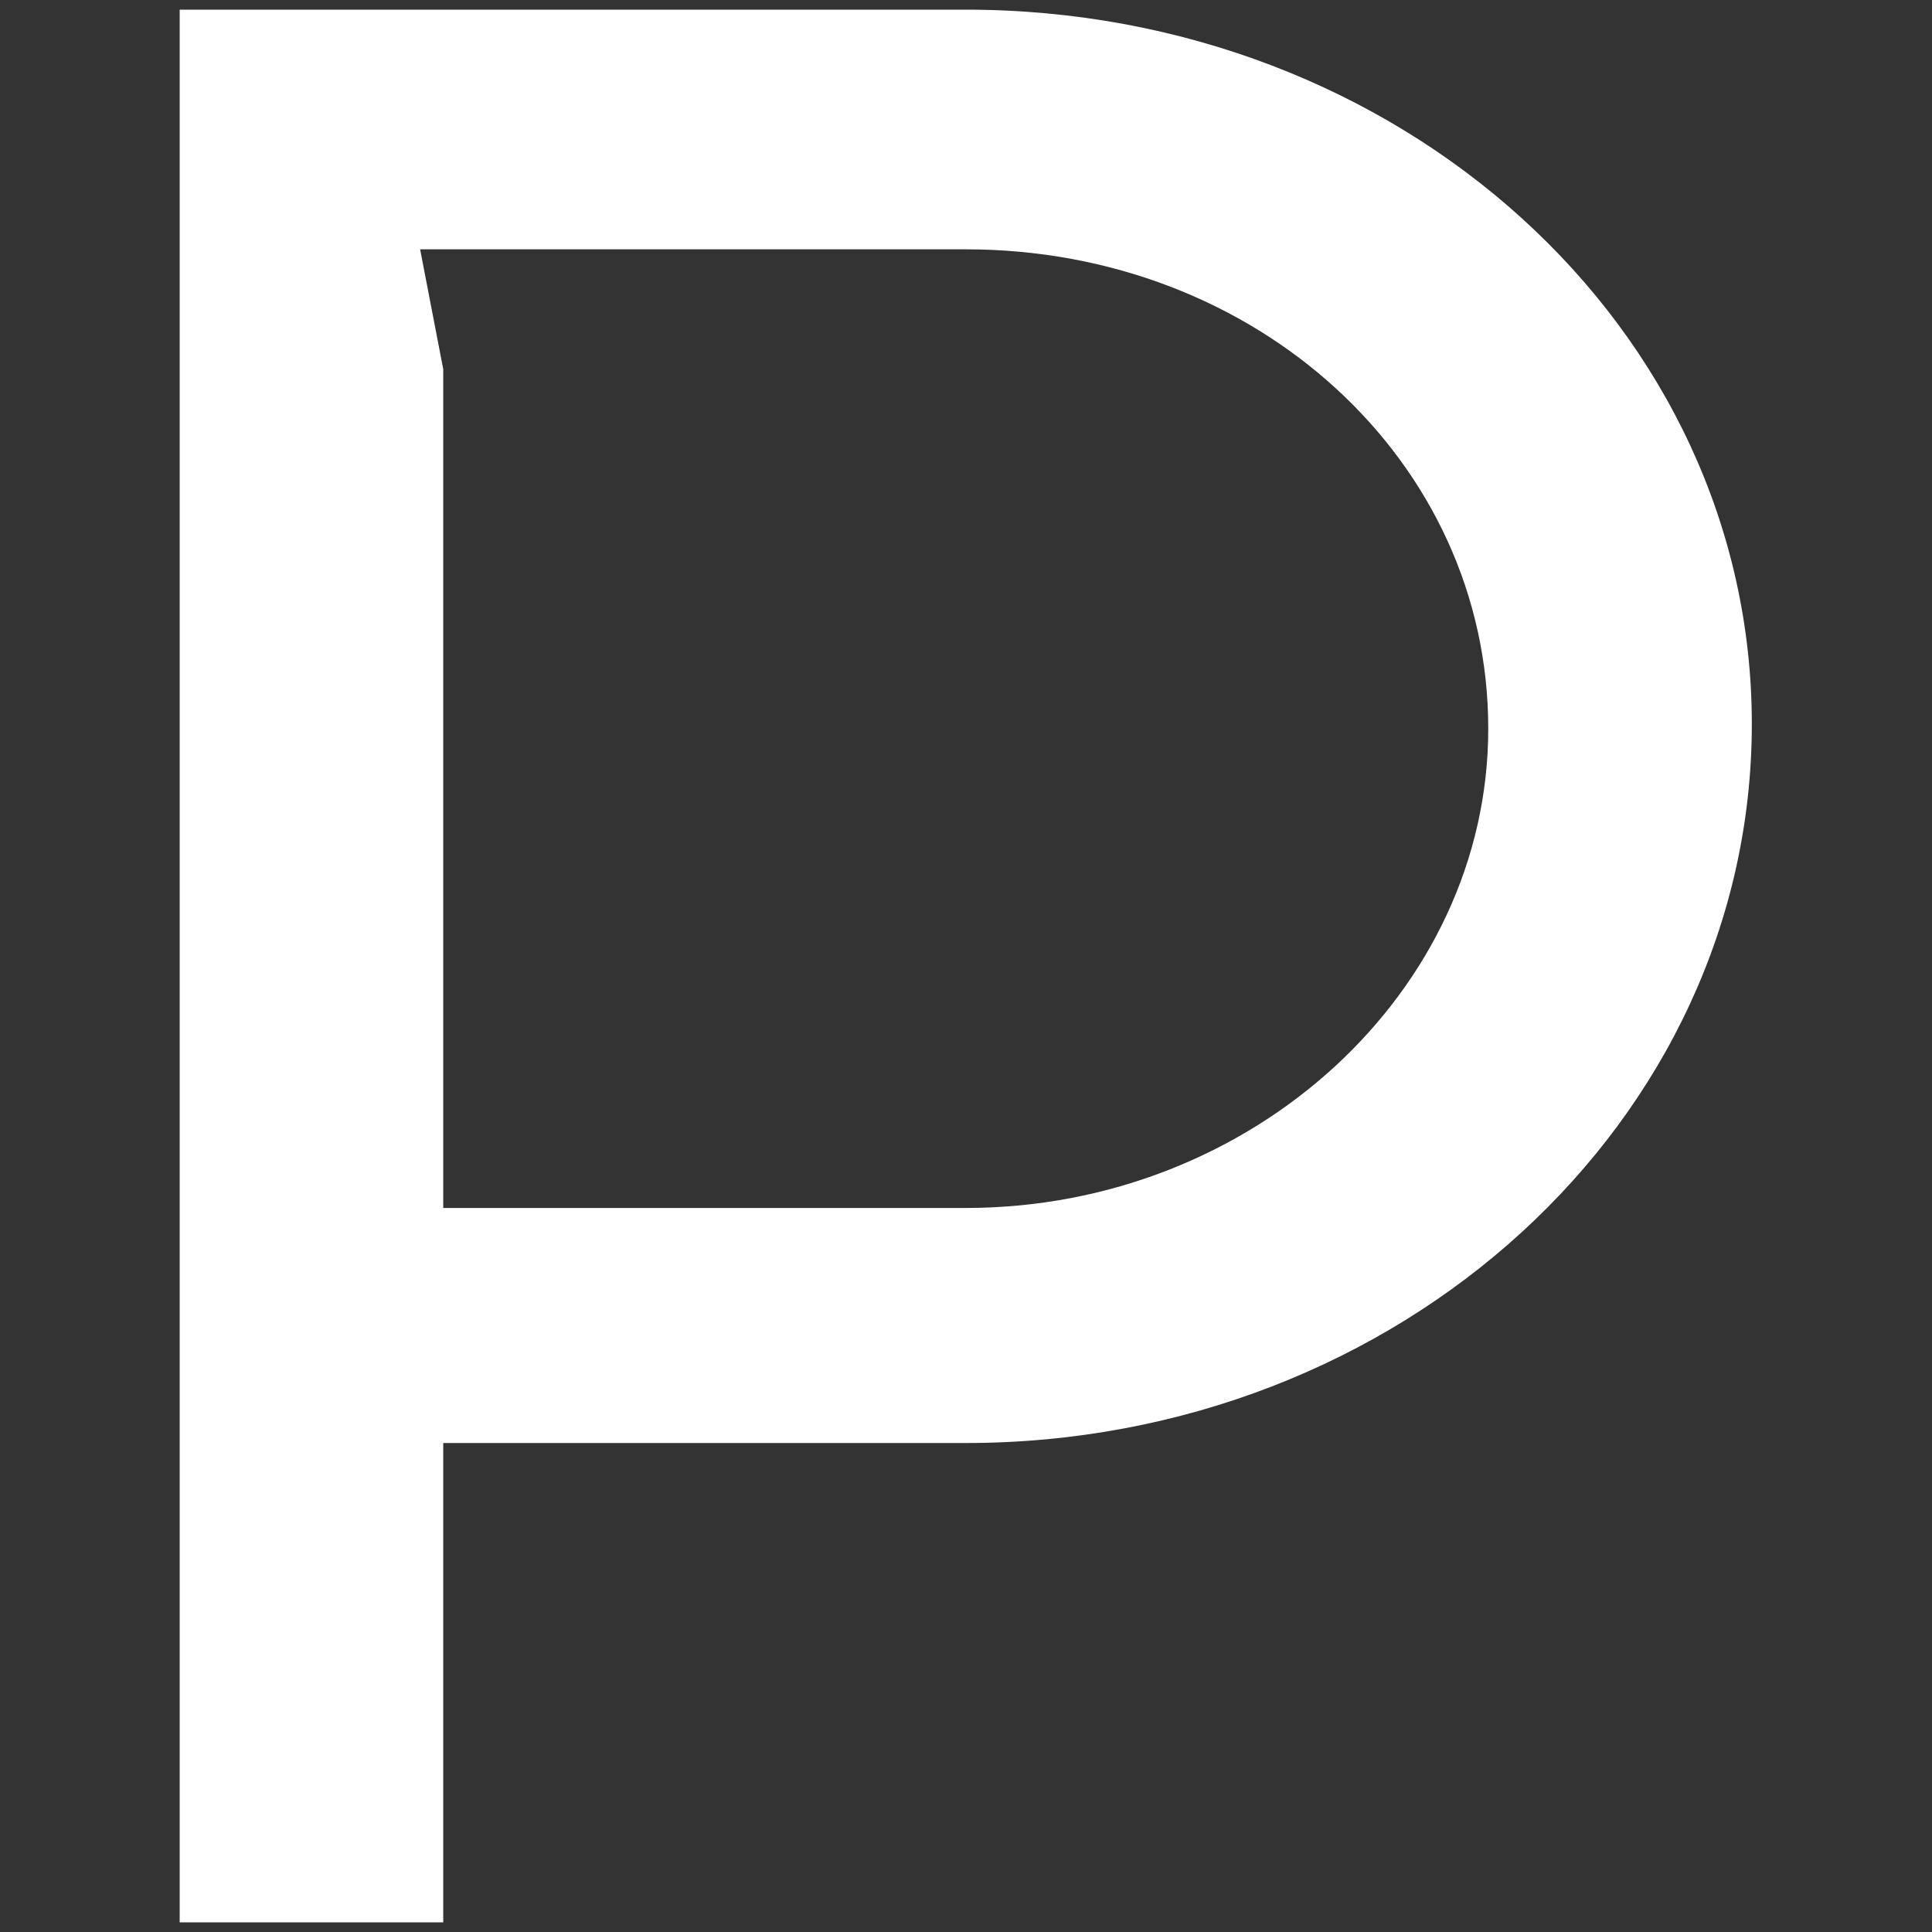
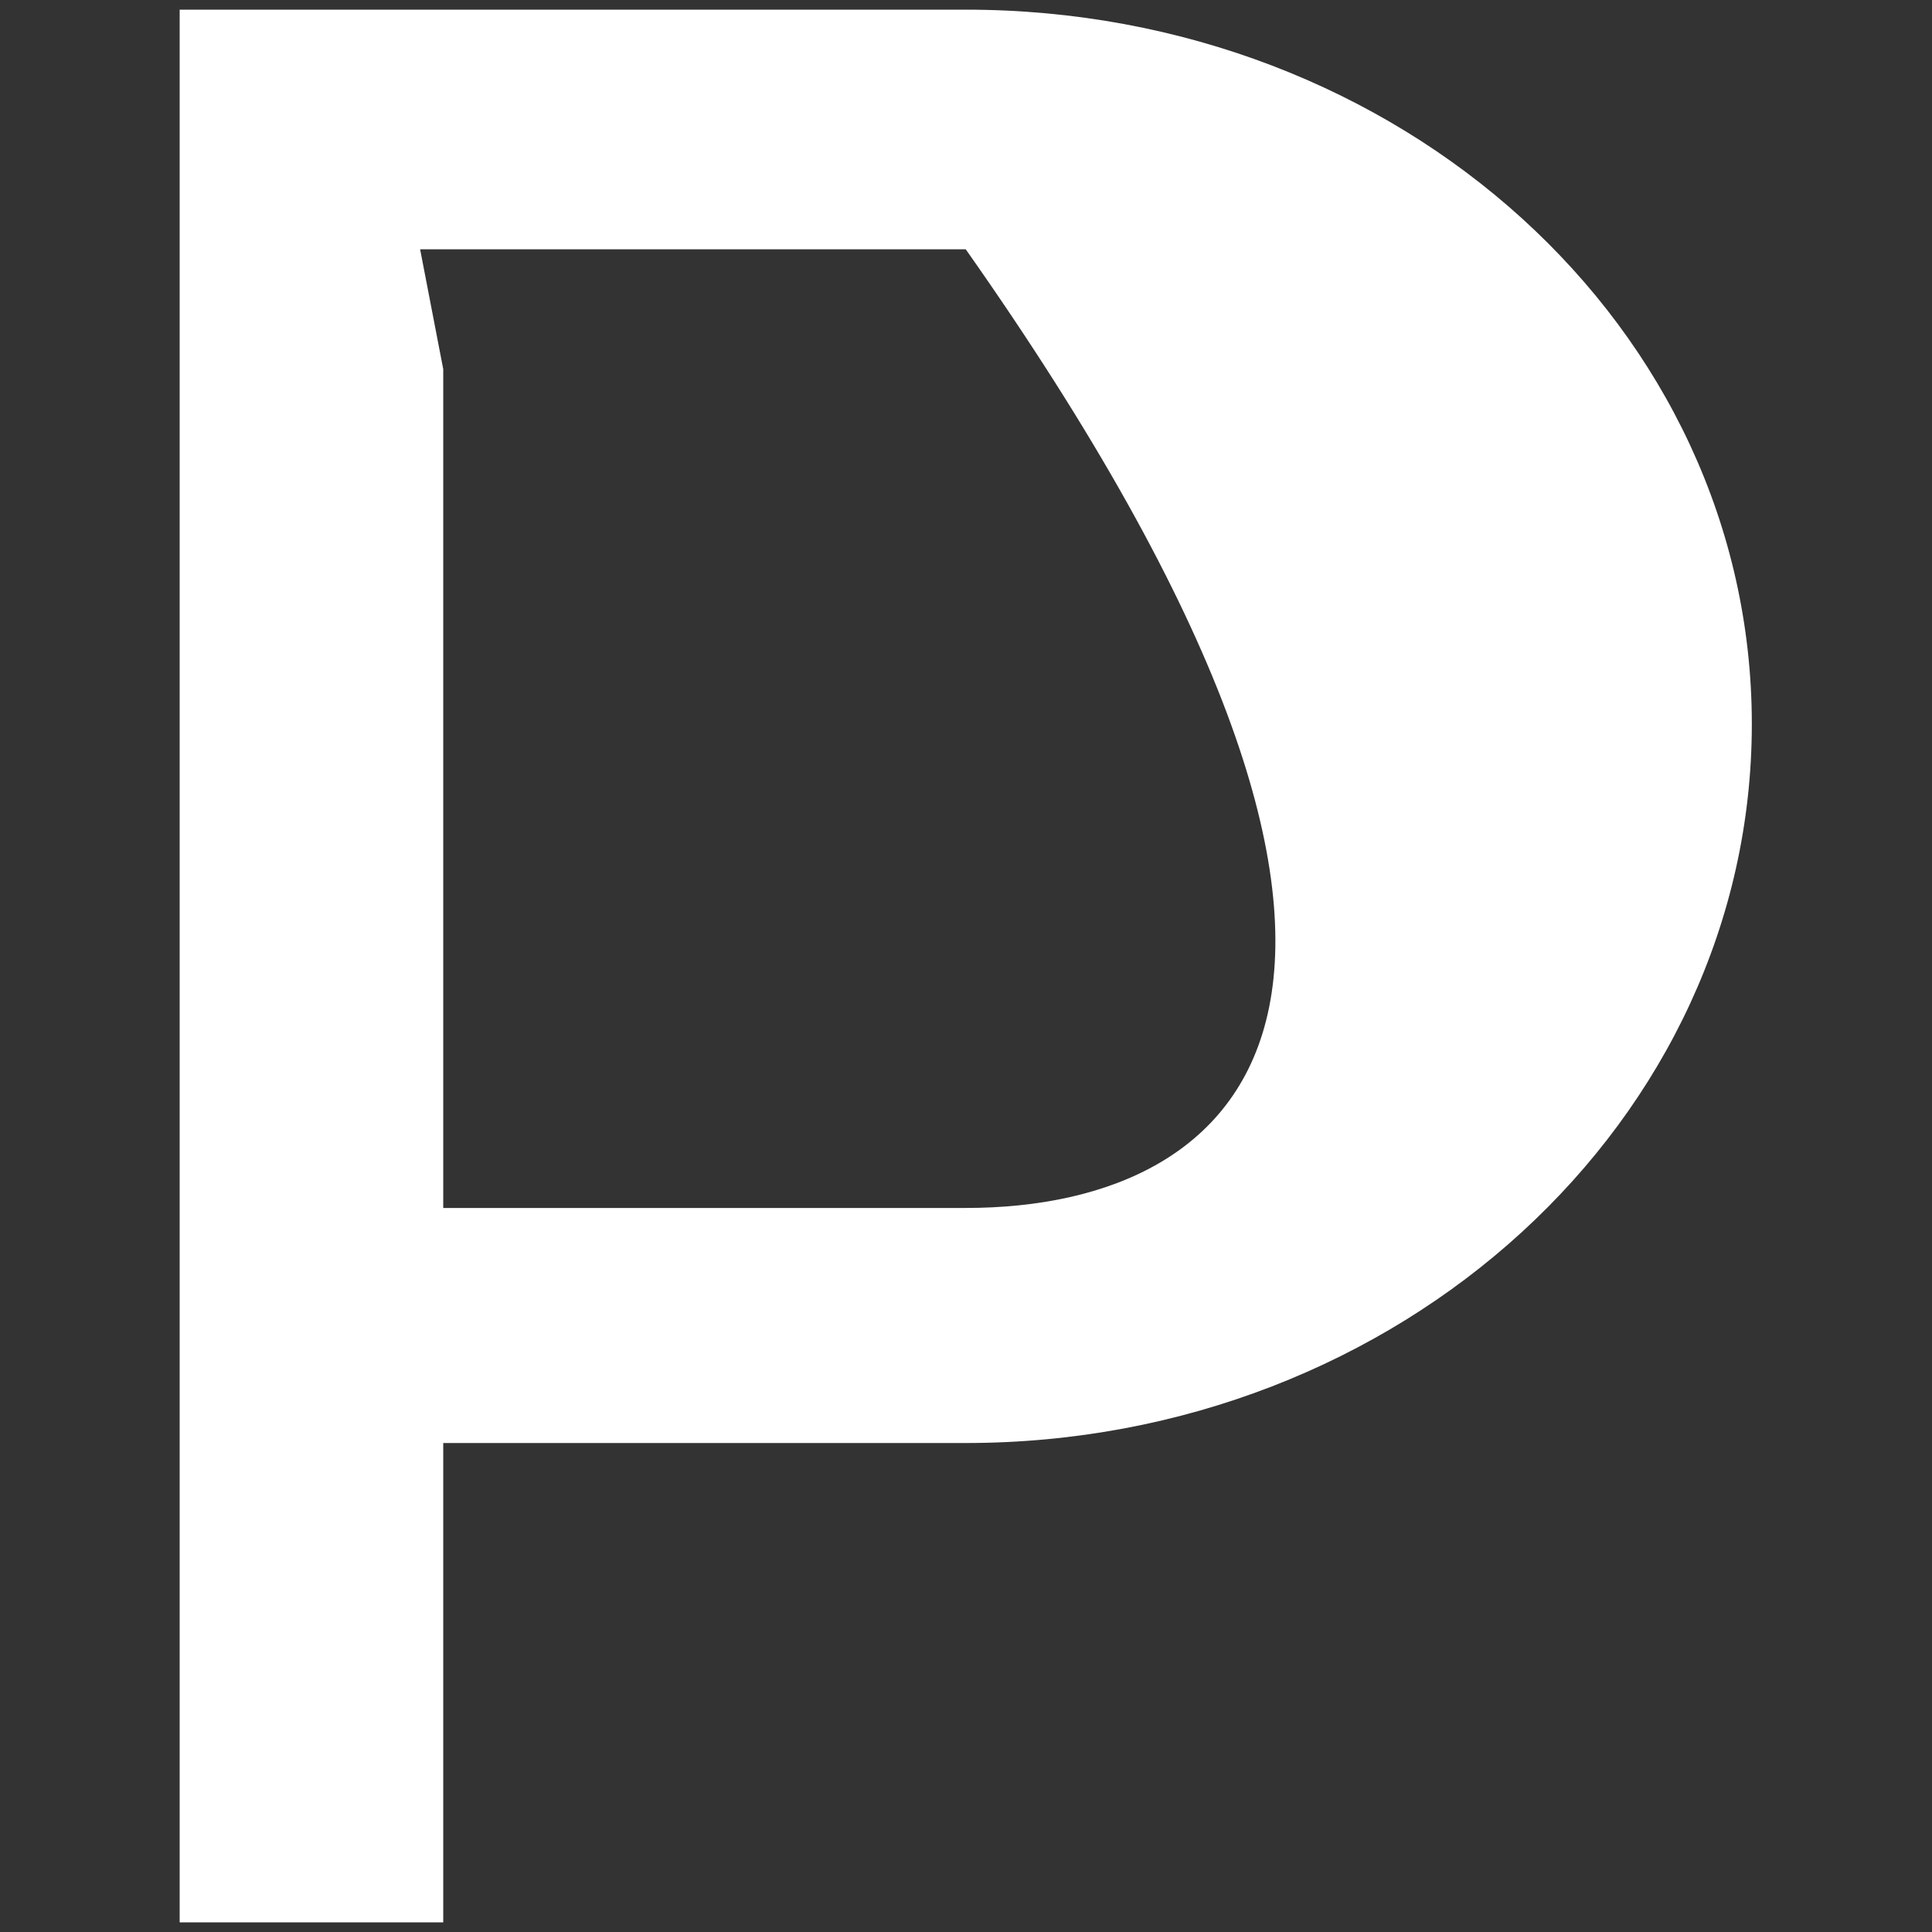
<svg xmlns="http://www.w3.org/2000/svg" width="1000" height="1000" viewBox="0 0 1000 1000" fill="none">
  <rect x="0" y="0" width="1000" height="1000" fill="#333333" stroke="none" />
-   <path d="M229.421 746.904H499.87C724.845 746.904 906.74 579.916 906.74 374.759C906.74 169.602 724.845 5 499.87 5H93V995H229.421V746.904ZM238.994 129.048H499.87C650.651 129.048 770.319 238.783 770.319 377.145C770.319 513.12 648.258 625.241 499.87 625.241H229.421V191.072L217.454 129.048H238.994Z" fill="white" />
+   <path d="M229.421 746.904H499.87C724.845 746.904 906.74 579.916 906.74 374.759C906.74 169.602 724.845 5 499.87 5H93V995H229.421V746.904ZM238.994 129.048H499.87C770.319 513.12 648.258 625.241 499.87 625.241H229.421V191.072L217.454 129.048H238.994Z" fill="white" />
</svg>